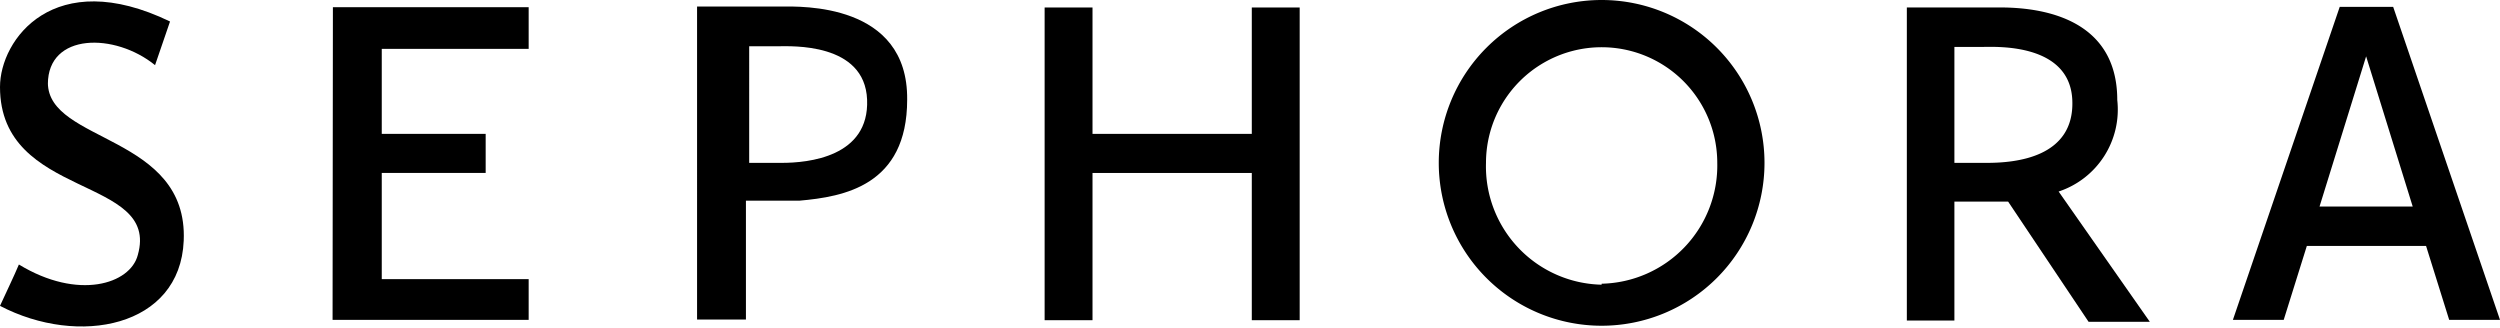
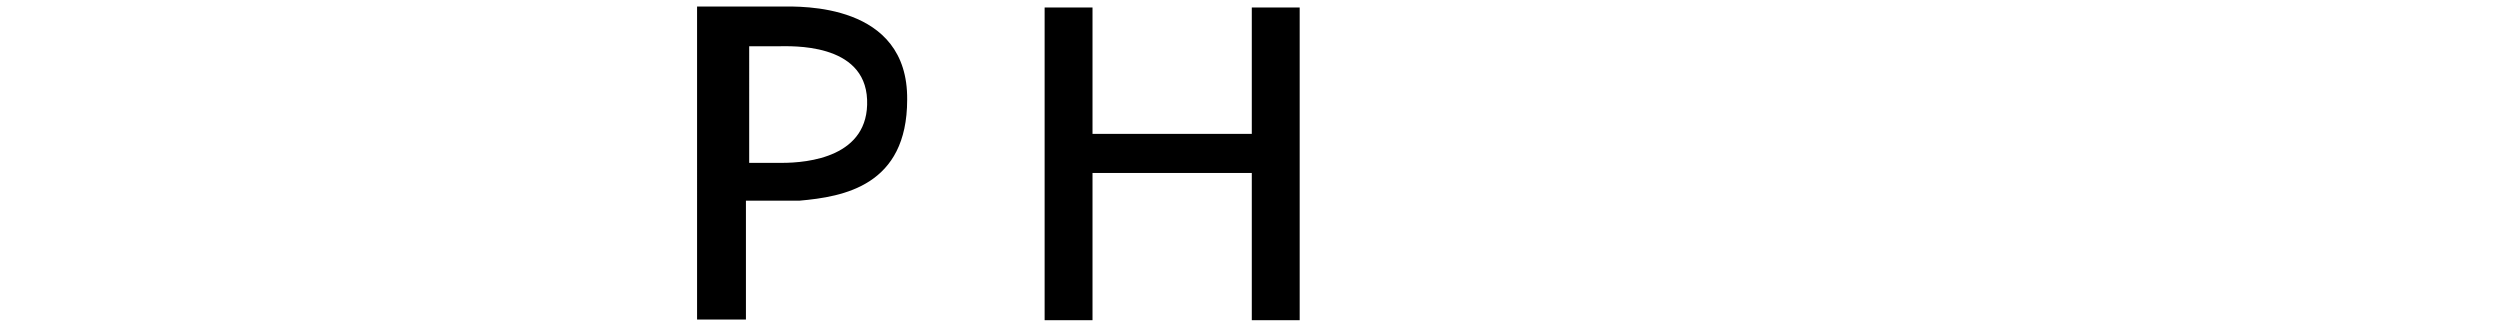
<svg xmlns="http://www.w3.org/2000/svg" viewBox="0 0 76.75 10.06">
  <g id="Layer_2" data-name="Layer 2">
    <g id="Layer_1-2" data-name="Layer 1">
-       <path d="M71.83.21,68.55,9.82h1.56l.71-2.27h3.66l.71,2.27h1.56L73.47.21H71.83m-.62,6.13,1.43-4.61h0l1.43,4.61Z" />
-       <path d="M1.47,2.58C1.47,1,3.53,1,4.76,2L5.22.66C1.66-1.06,0,1.21,0,2.67,0,6.14,4.93,5.38,4.23,7.83,4,8.72,2.4,9.23.58,8.12.43,8.48.21,8.93,0,9.39c2.41,1.26,5.53.66,5.64-2,.14-3.26-4.17-3-4.17-4.85" />
-       <polygon points="10.21 9.82 16.23 9.82 16.23 8.57 11.72 8.57 11.72 5.31 14.91 5.31 14.91 4.11 11.72 4.11 11.72 1.5 16.23 1.5 16.23 0.22 10.22 0.22 10.21 9.82" />
      <polygon points="38.43 4.11 33.54 4.11 33.54 0.23 32.07 0.23 32.07 9.83 33.54 9.83 33.54 5.31 38.43 5.31 38.43 9.83 39.9 9.83 39.9 0.23 38.43 0.23 38.43 4.11" />
-       <path d="M49.17,0a5,5,0,1,0,5,5,5,5,0,0,0-5-5m0,8.74A3.63,3.63,0,0,1,45.62,5a3.55,3.55,0,1,1,7.1,0,3.63,3.63,0,0,1-3.55,3.71" />
      <path d="M24,.2h-2.6V9.81h1.5V6.16s1.24,0,1.65,0c1.35-.12,3.3-.46,3.3-3.1C27.88.08,24.57.2,24,.2M24,5h-1V1.42h.89c.39,0,2.66-.12,2.73,1.64S24.81,5,24,5" />
-       <path d="M65,3.07c0-3-3.31-2.84-3.86-2.84h-2.6V9.84H60V6.19s1.24,0,1.65,0h0l2.47,3.69H66l-2.8-4A2.65,2.65,0,0,0,65,3.07M61,5H60V1.44h.89c.39,0,2.66-.12,2.73,1.64S61.87,5,61,5" />
    </g>
  </g>
</svg>